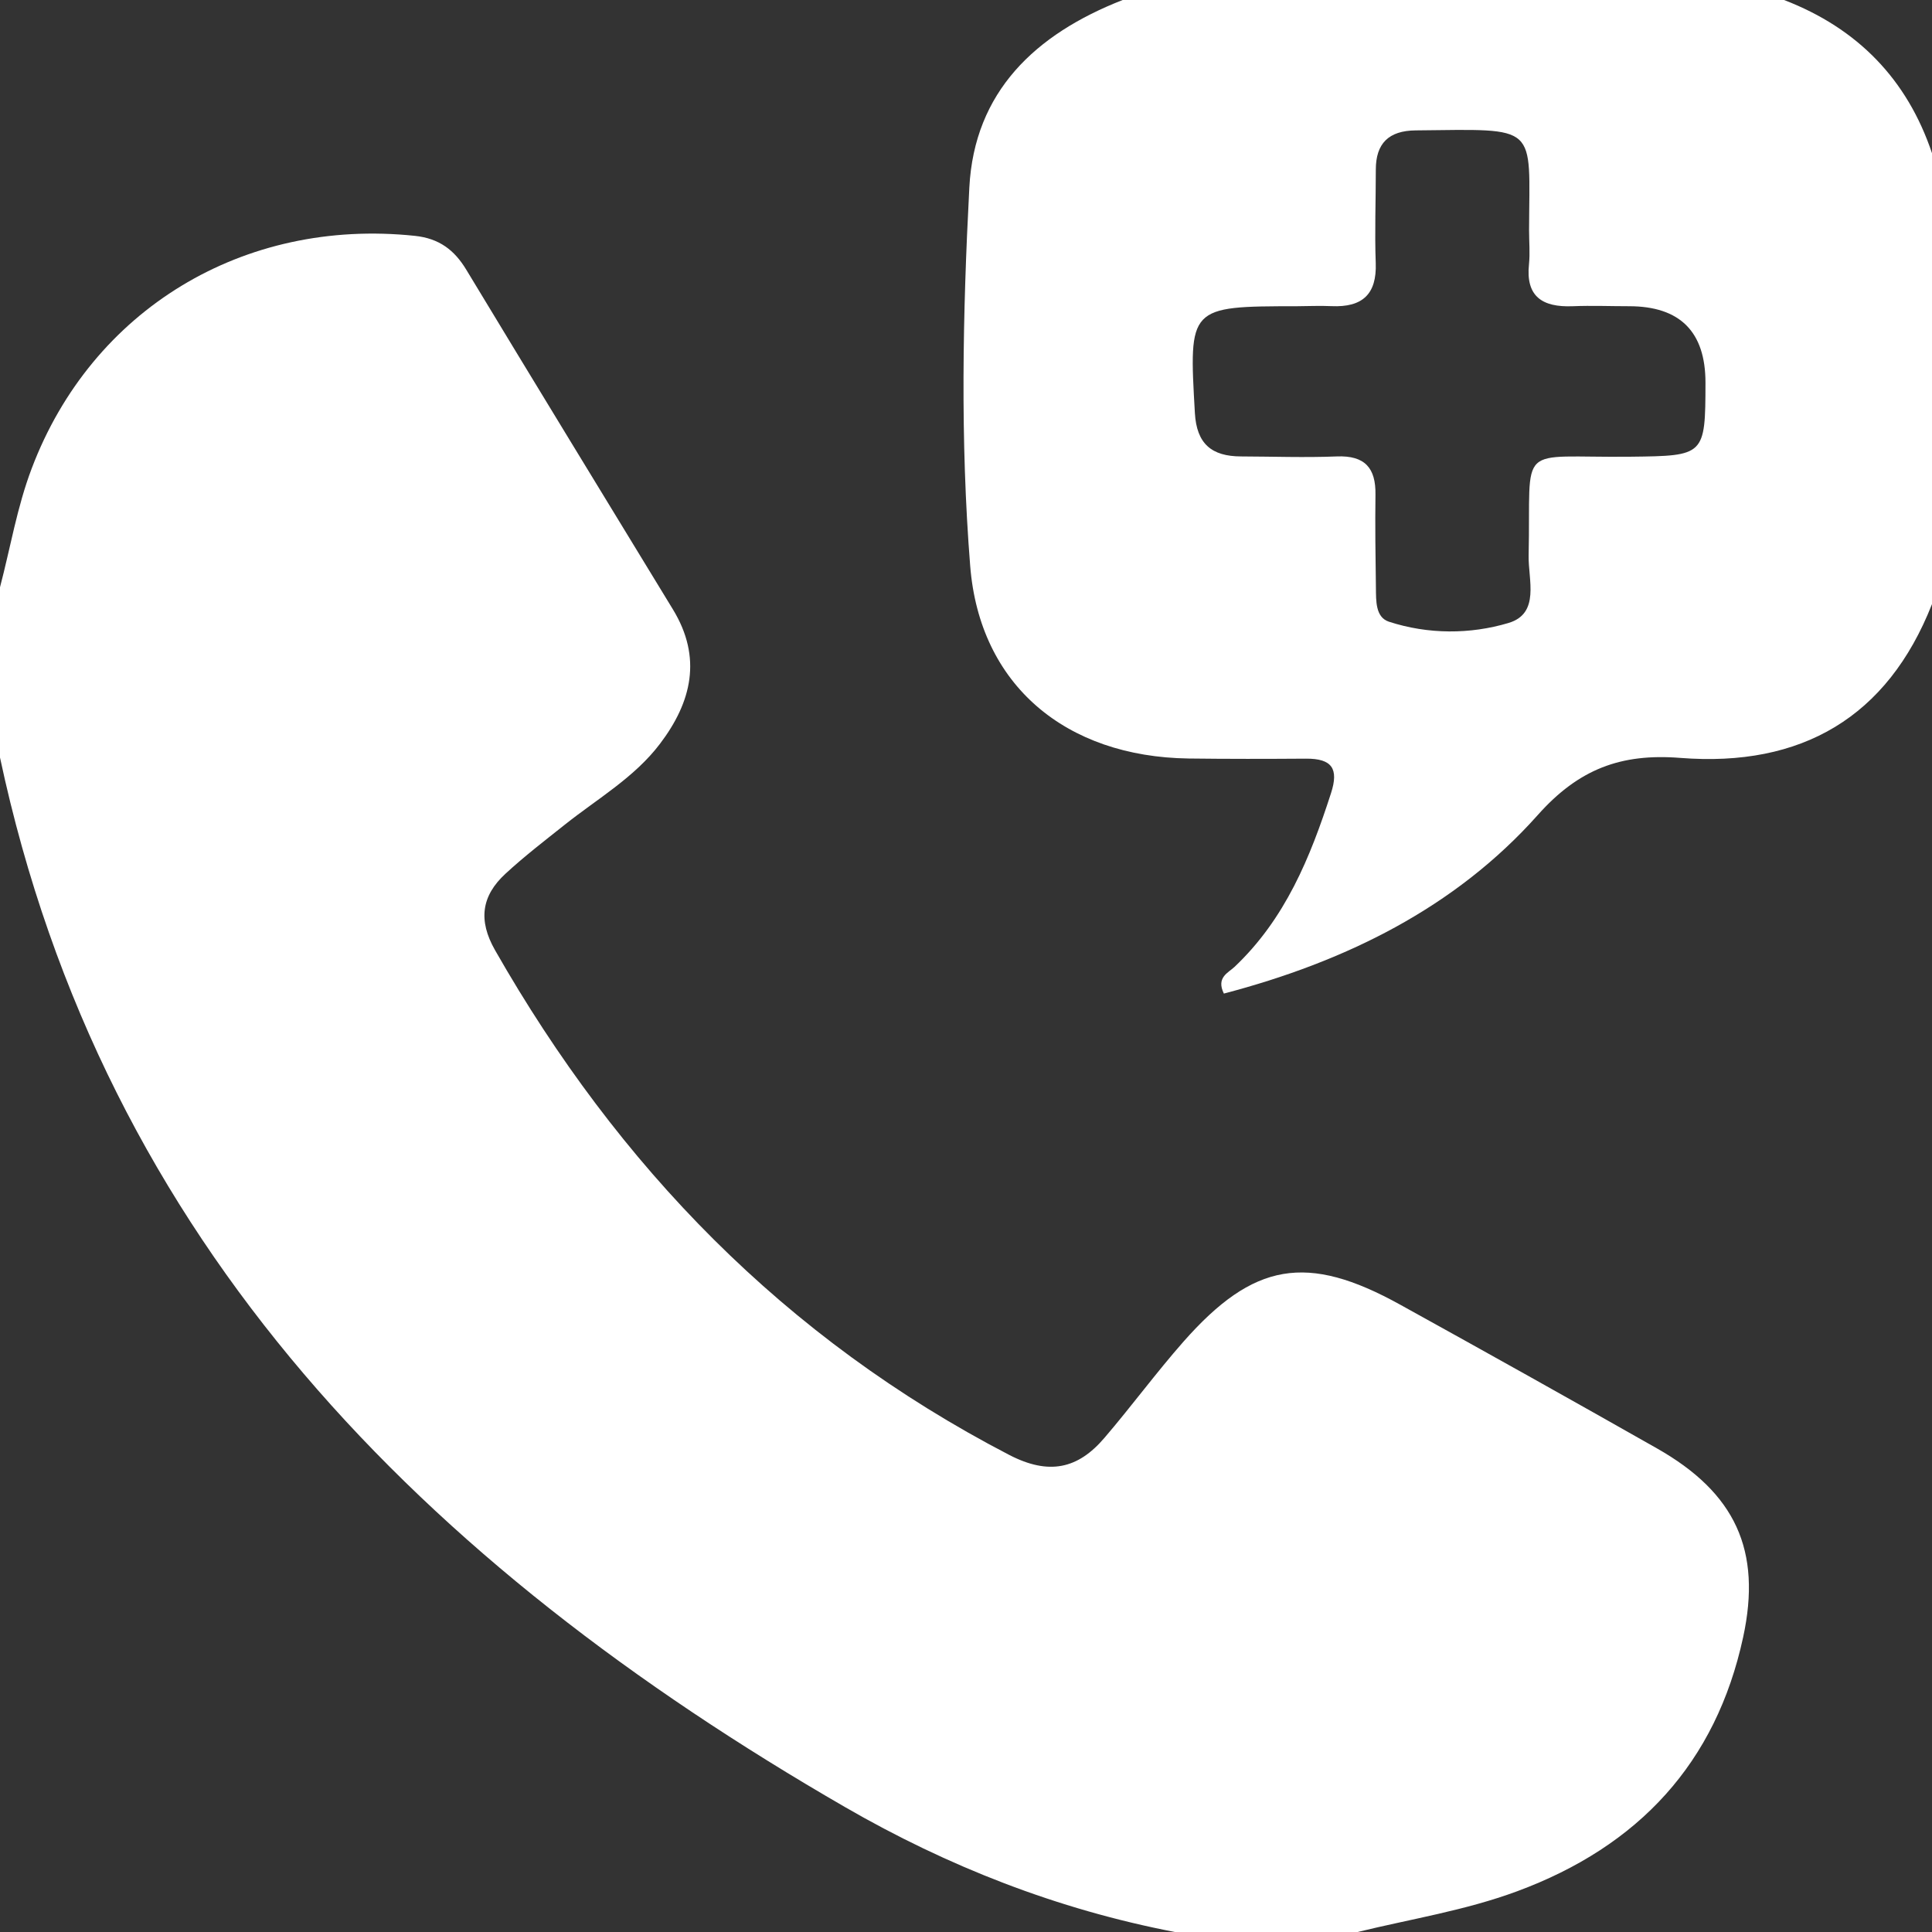
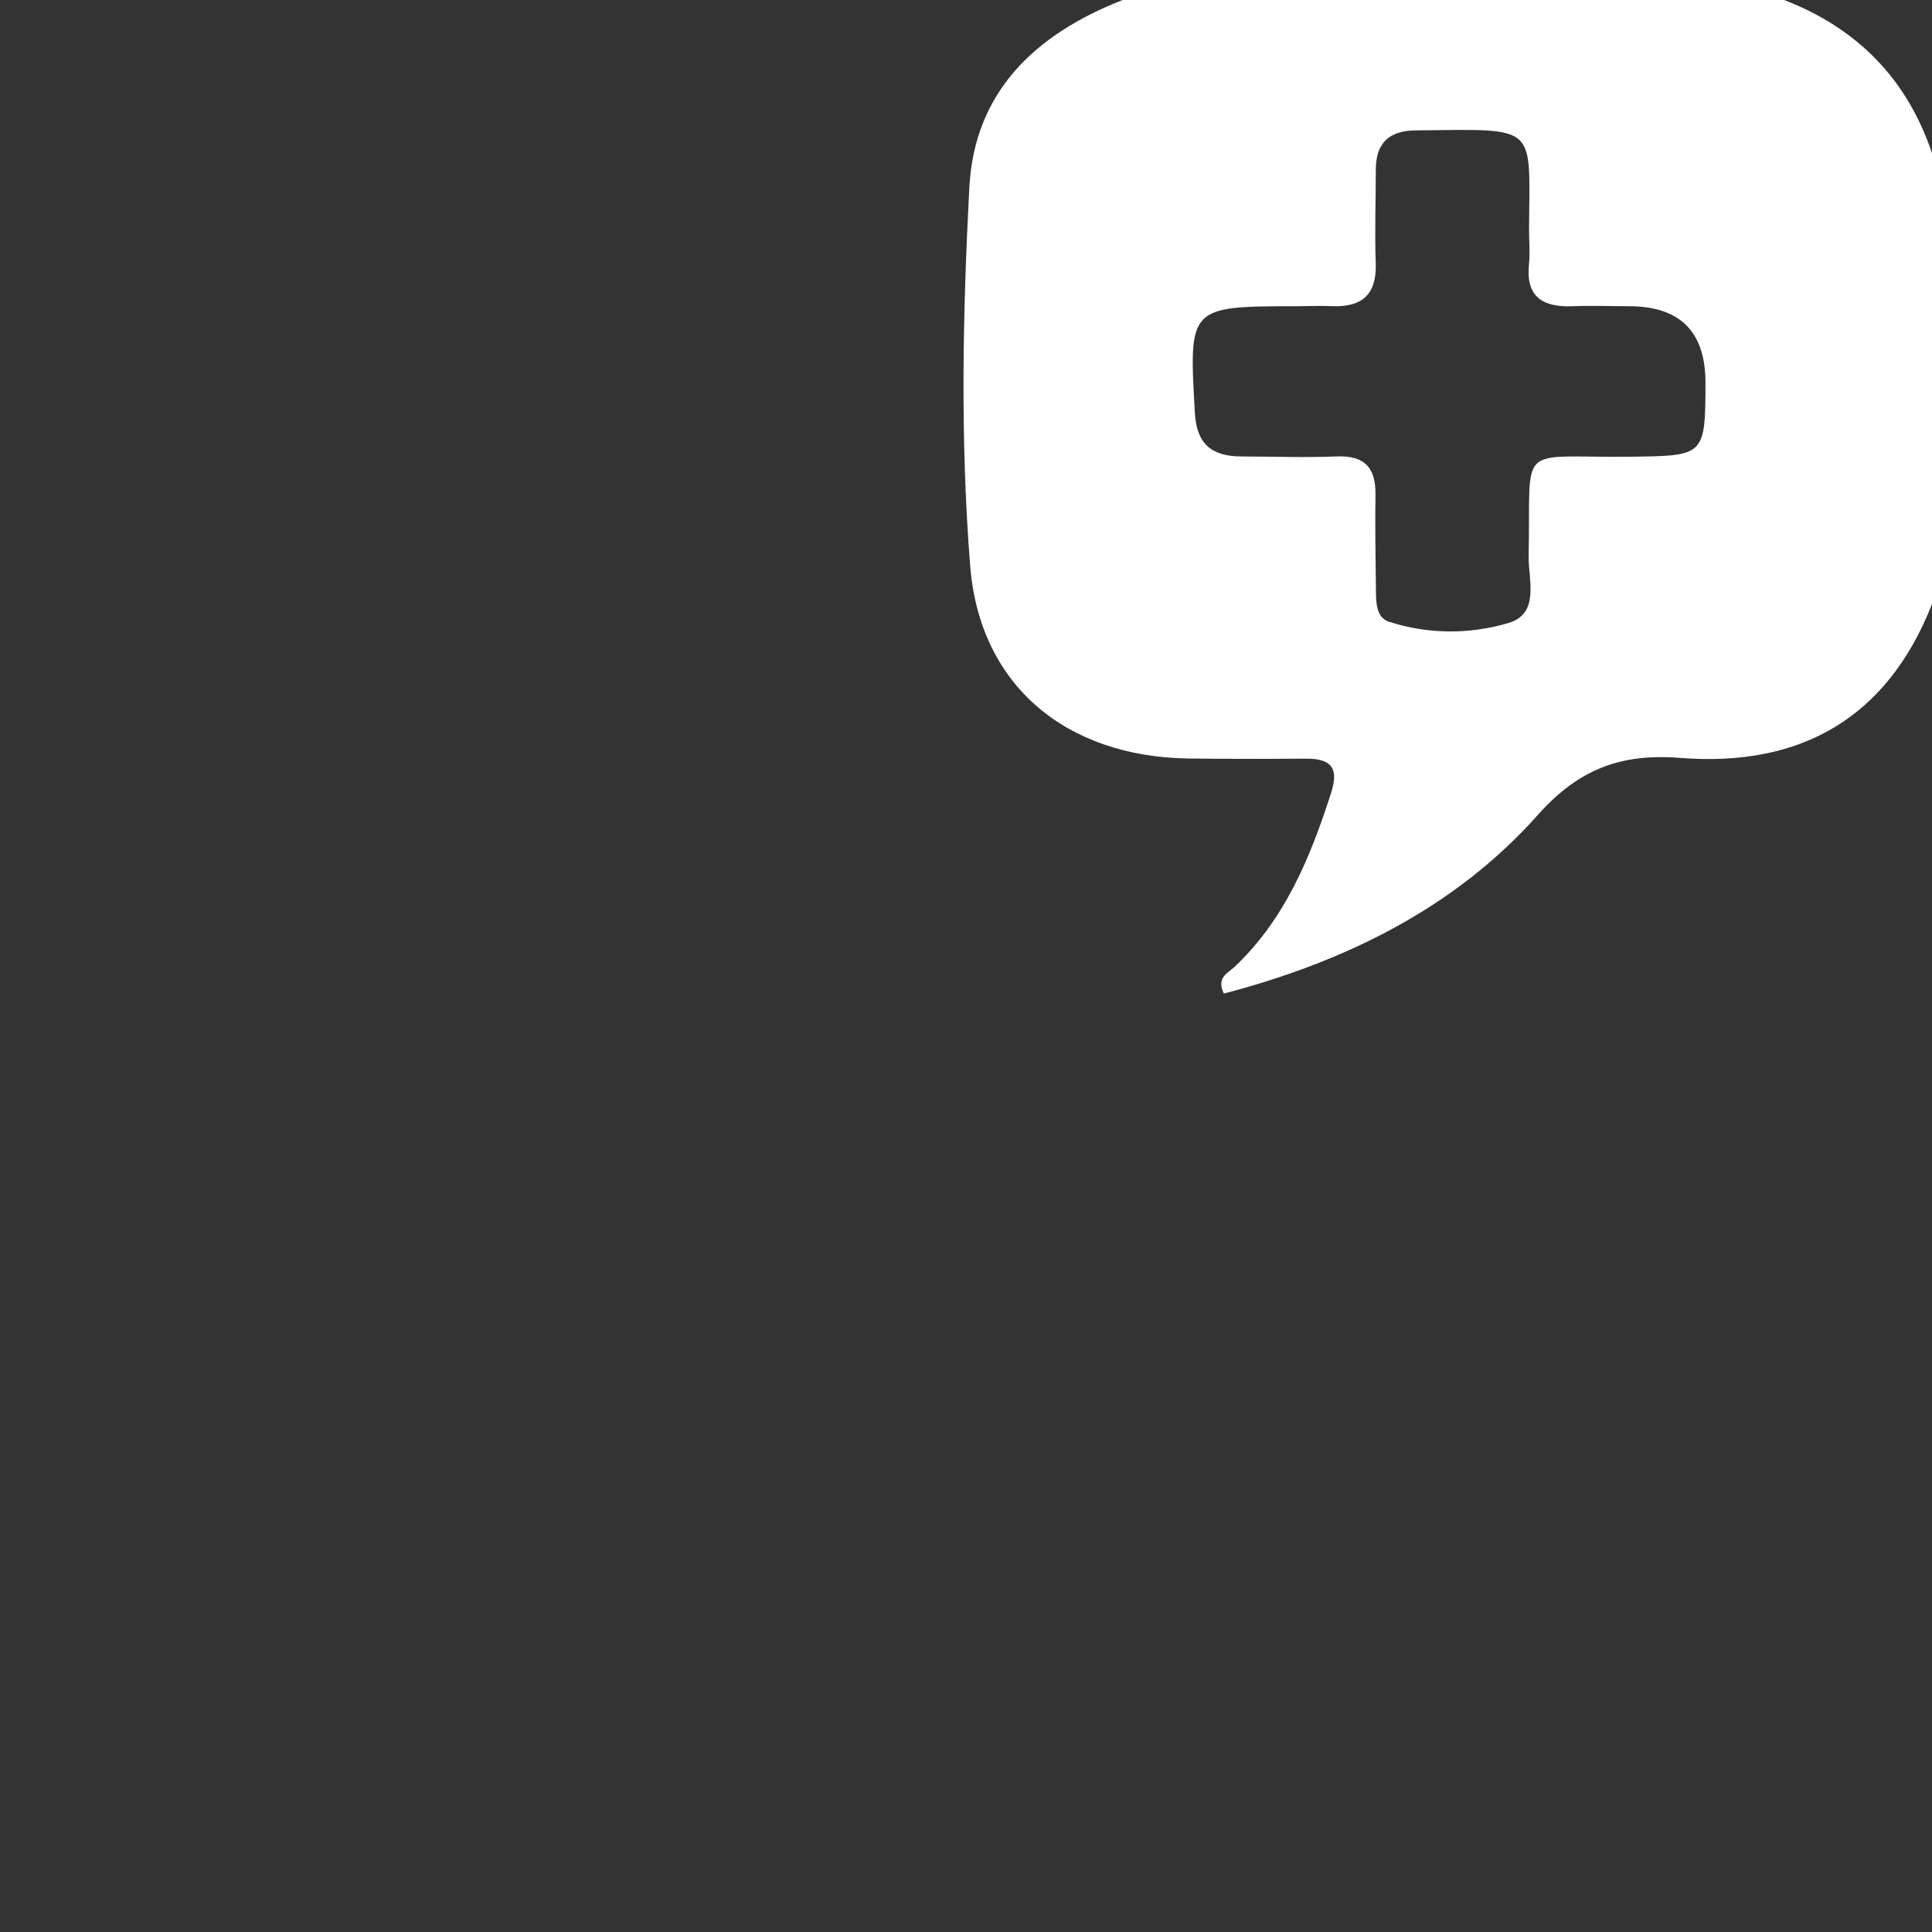
<svg xmlns="http://www.w3.org/2000/svg" width="100" height="100" viewBox="0 0 100 100" fill="none">
  <rect x="0" y="0" width="100" height="100" fill="#333333" stroke="none" />
-   <path d="M0 30.397C0.541 28.34 0.883 26.243 1.644 24.239C4.752 16.032 12.59 11.27 21.477 12.208C22.729 12.34 23.518 12.939 24.135 13.961C27.684 19.833 31.261 25.688 34.833 31.547C36.346 34.032 35.81 36.327 34.157 38.503C32.837 40.243 30.932 41.335 29.247 42.675C28.202 43.507 27.139 44.322 26.162 45.225C24.919 46.371 24.743 47.635 25.621 49.177C31.986 60.34 40.599 69.265 52.233 75.304C54.301 76.375 55.797 76.027 57.166 74.423C58.562 72.793 59.832 71.062 61.251 69.45C64.886 65.326 67.648 64.859 72.472 67.529C76.913 69.983 81.341 72.459 85.751 74.961C89.828 77.269 91.197 80.251 90.224 84.745C88.819 91.234 84.837 95.559 78.521 97.894C75.846 98.885 73.026 99.326 70.269 100H60.81C54.724 98.828 49.058 96.608 43.729 93.529C21.968 80.956 5.369 64.401 0 39.208V30.397Z" fill="white" />
  <path d="M99.996 31.277C97.694 37.123 93.248 39.722 86.973 39.229C83.906 38.986 81.717 39.801 79.595 42.185C75.307 46.999 69.627 49.779 63.347 51.427C62.938 50.594 63.573 50.352 63.897 50.048C66.528 47.559 67.82 44.378 68.892 41.057C69.307 39.779 68.938 39.26 67.6 39.268C65.573 39.282 63.546 39.286 61.519 39.26C55.163 39.171 50.708 35.467 50.217 29.295C49.699 22.788 49.83 16.233 50.172 9.714C50.429 4.749 53.582 1.771 58.109 0H92.343C96.162 1.471 98.716 4.114 100 7.929V31.277H99.996ZM88.275 19.806C88.275 17.172 86.958 15.853 84.325 15.85C83.352 15.85 82.374 15.81 81.401 15.85C79.834 15.912 78.964 15.352 79.14 13.678C79.199 13.097 79.144 12.507 79.144 11.921C79.163 6.374 79.703 6.687 73.275 6.749C71.874 6.762 71.212 7.427 71.212 8.78C71.212 10.392 71.149 12.009 71.208 13.617C71.266 15.22 70.528 15.916 68.924 15.846C68.325 15.819 67.726 15.846 67.127 15.85C61.514 15.854 61.532 15.872 61.847 21.379C61.938 22.973 62.712 23.621 64.239 23.625C65.888 23.63 67.541 23.691 69.185 23.625C70.663 23.564 71.212 24.238 71.194 25.595C71.172 27.207 71.194 28.819 71.217 30.431C71.226 31.092 71.19 31.951 71.892 32.18C73.924 32.841 76.095 32.837 78.077 32.246C79.73 31.757 79.095 30 79.122 28.753C79.253 22.806 78.383 23.709 84.406 23.639C88.234 23.595 88.27 23.59 88.275 19.802V19.806Z" fill="white" />
</svg>